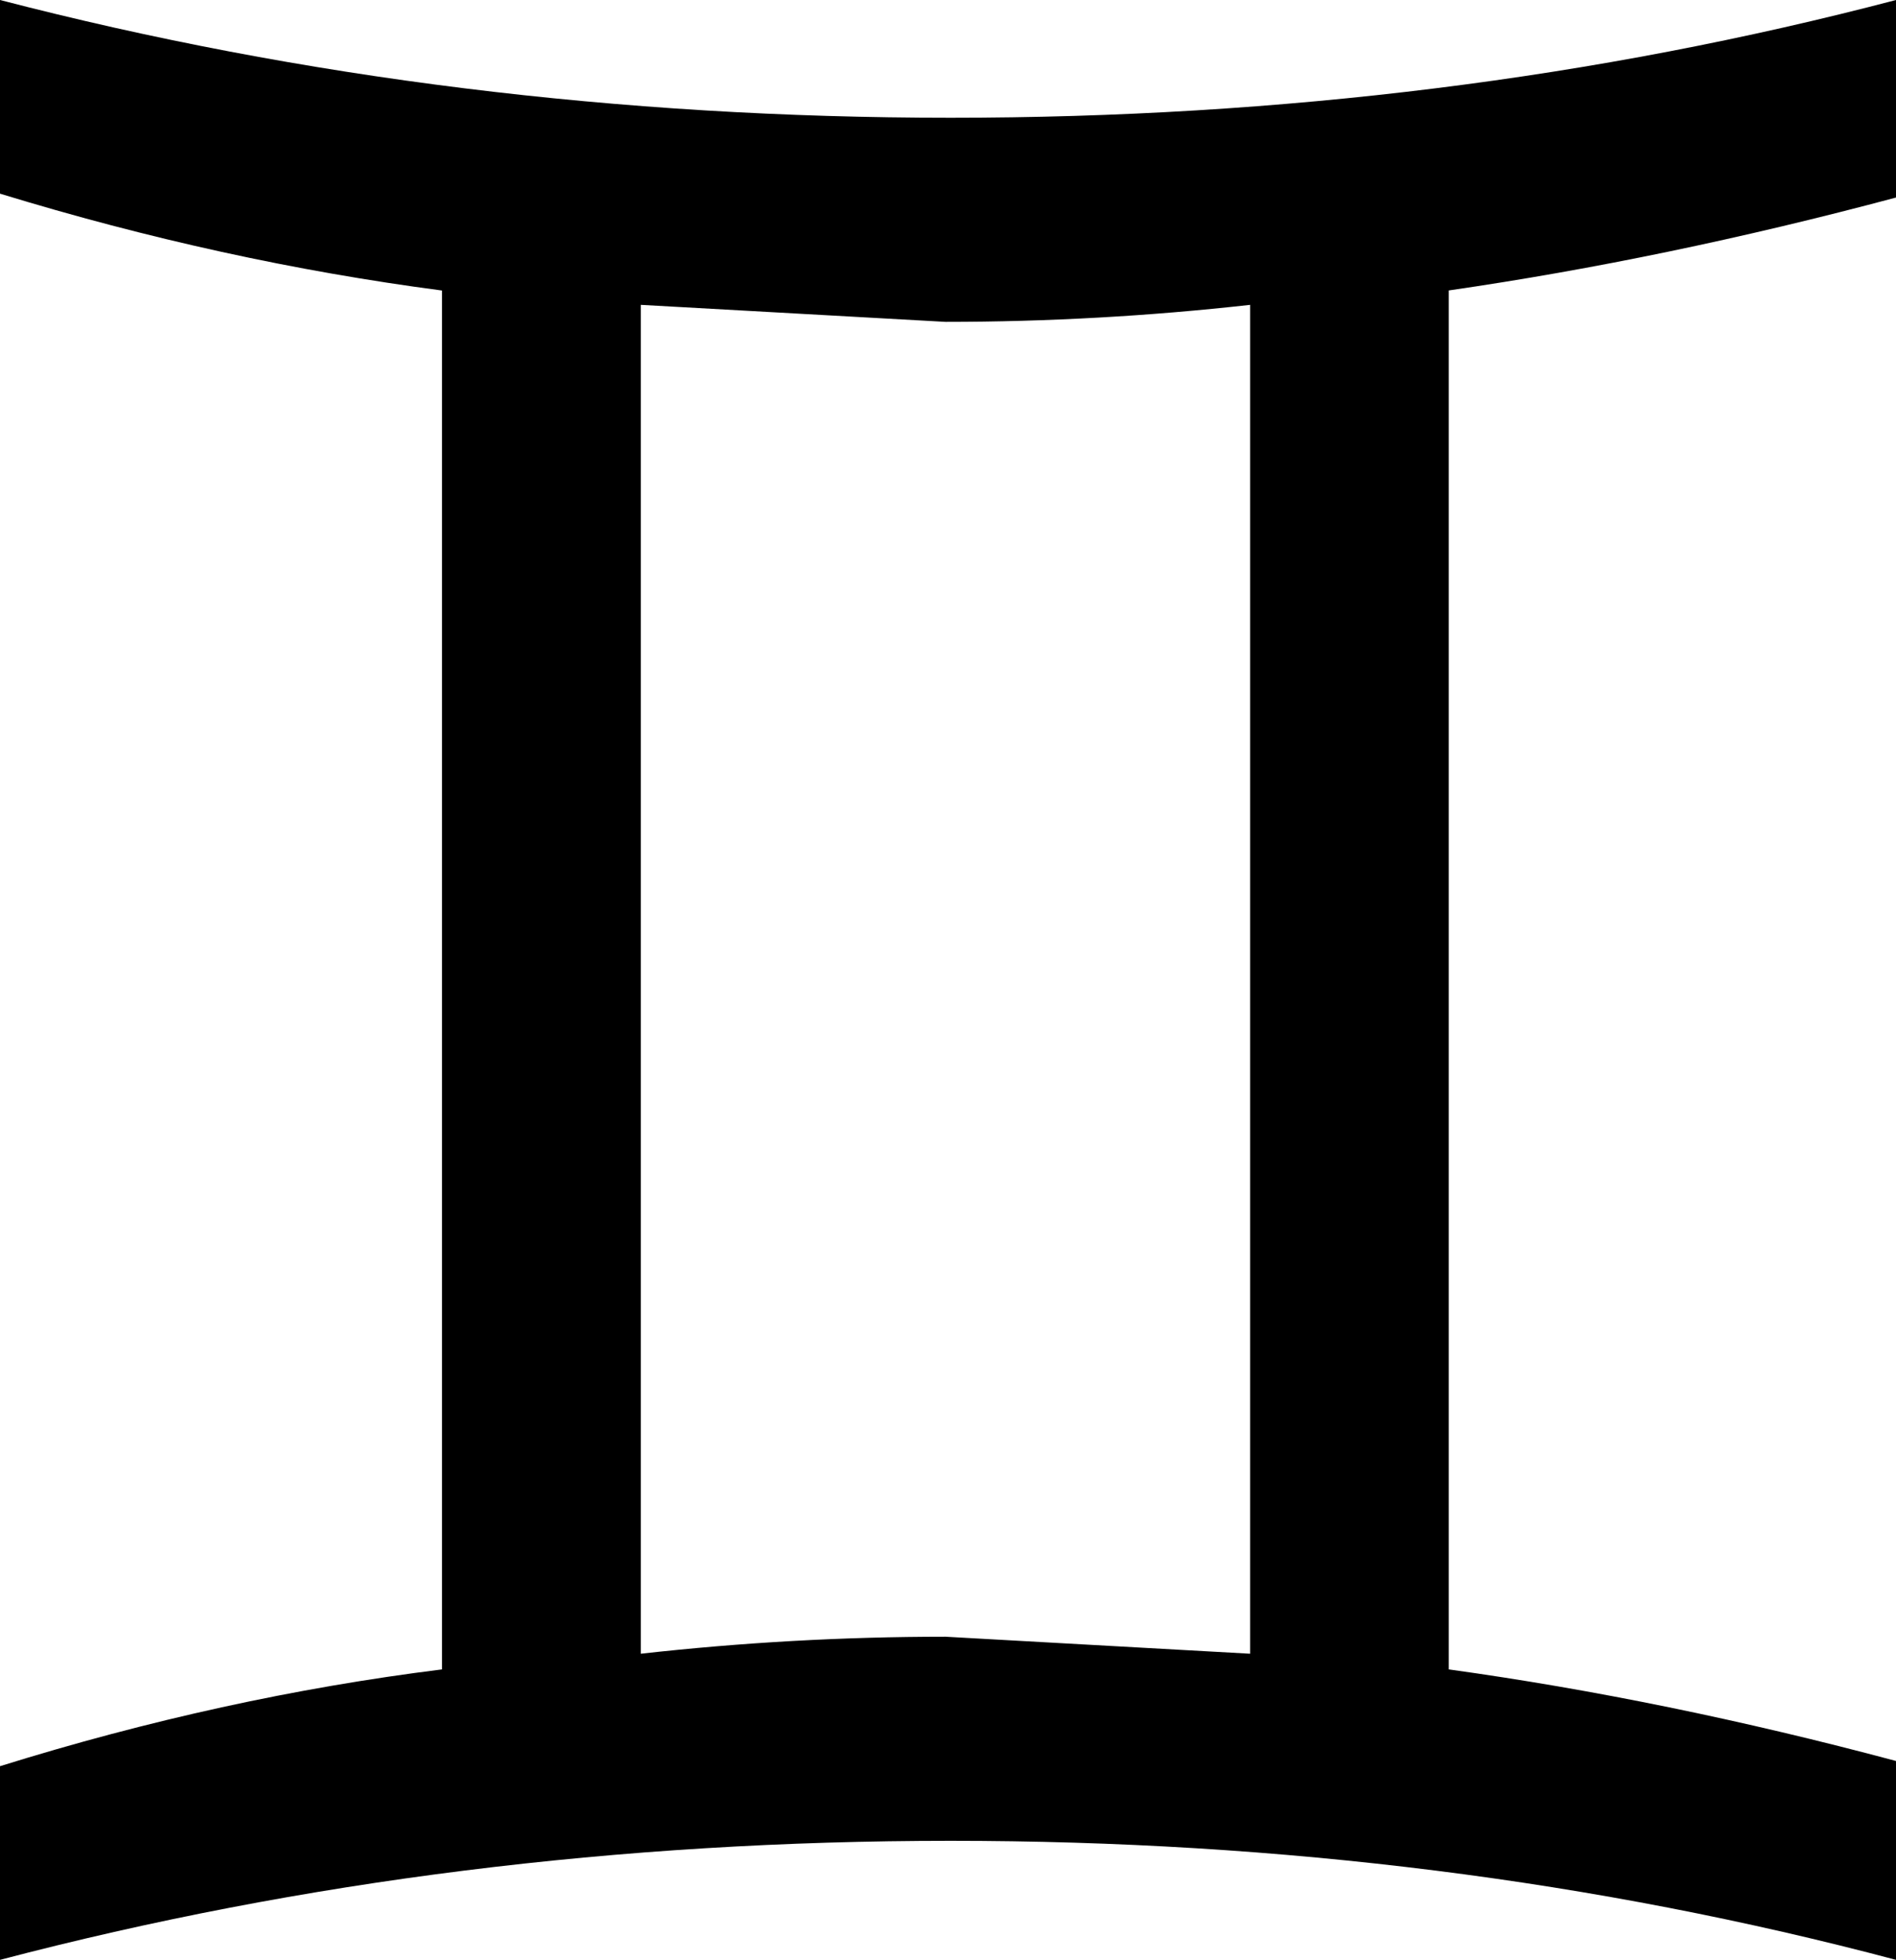
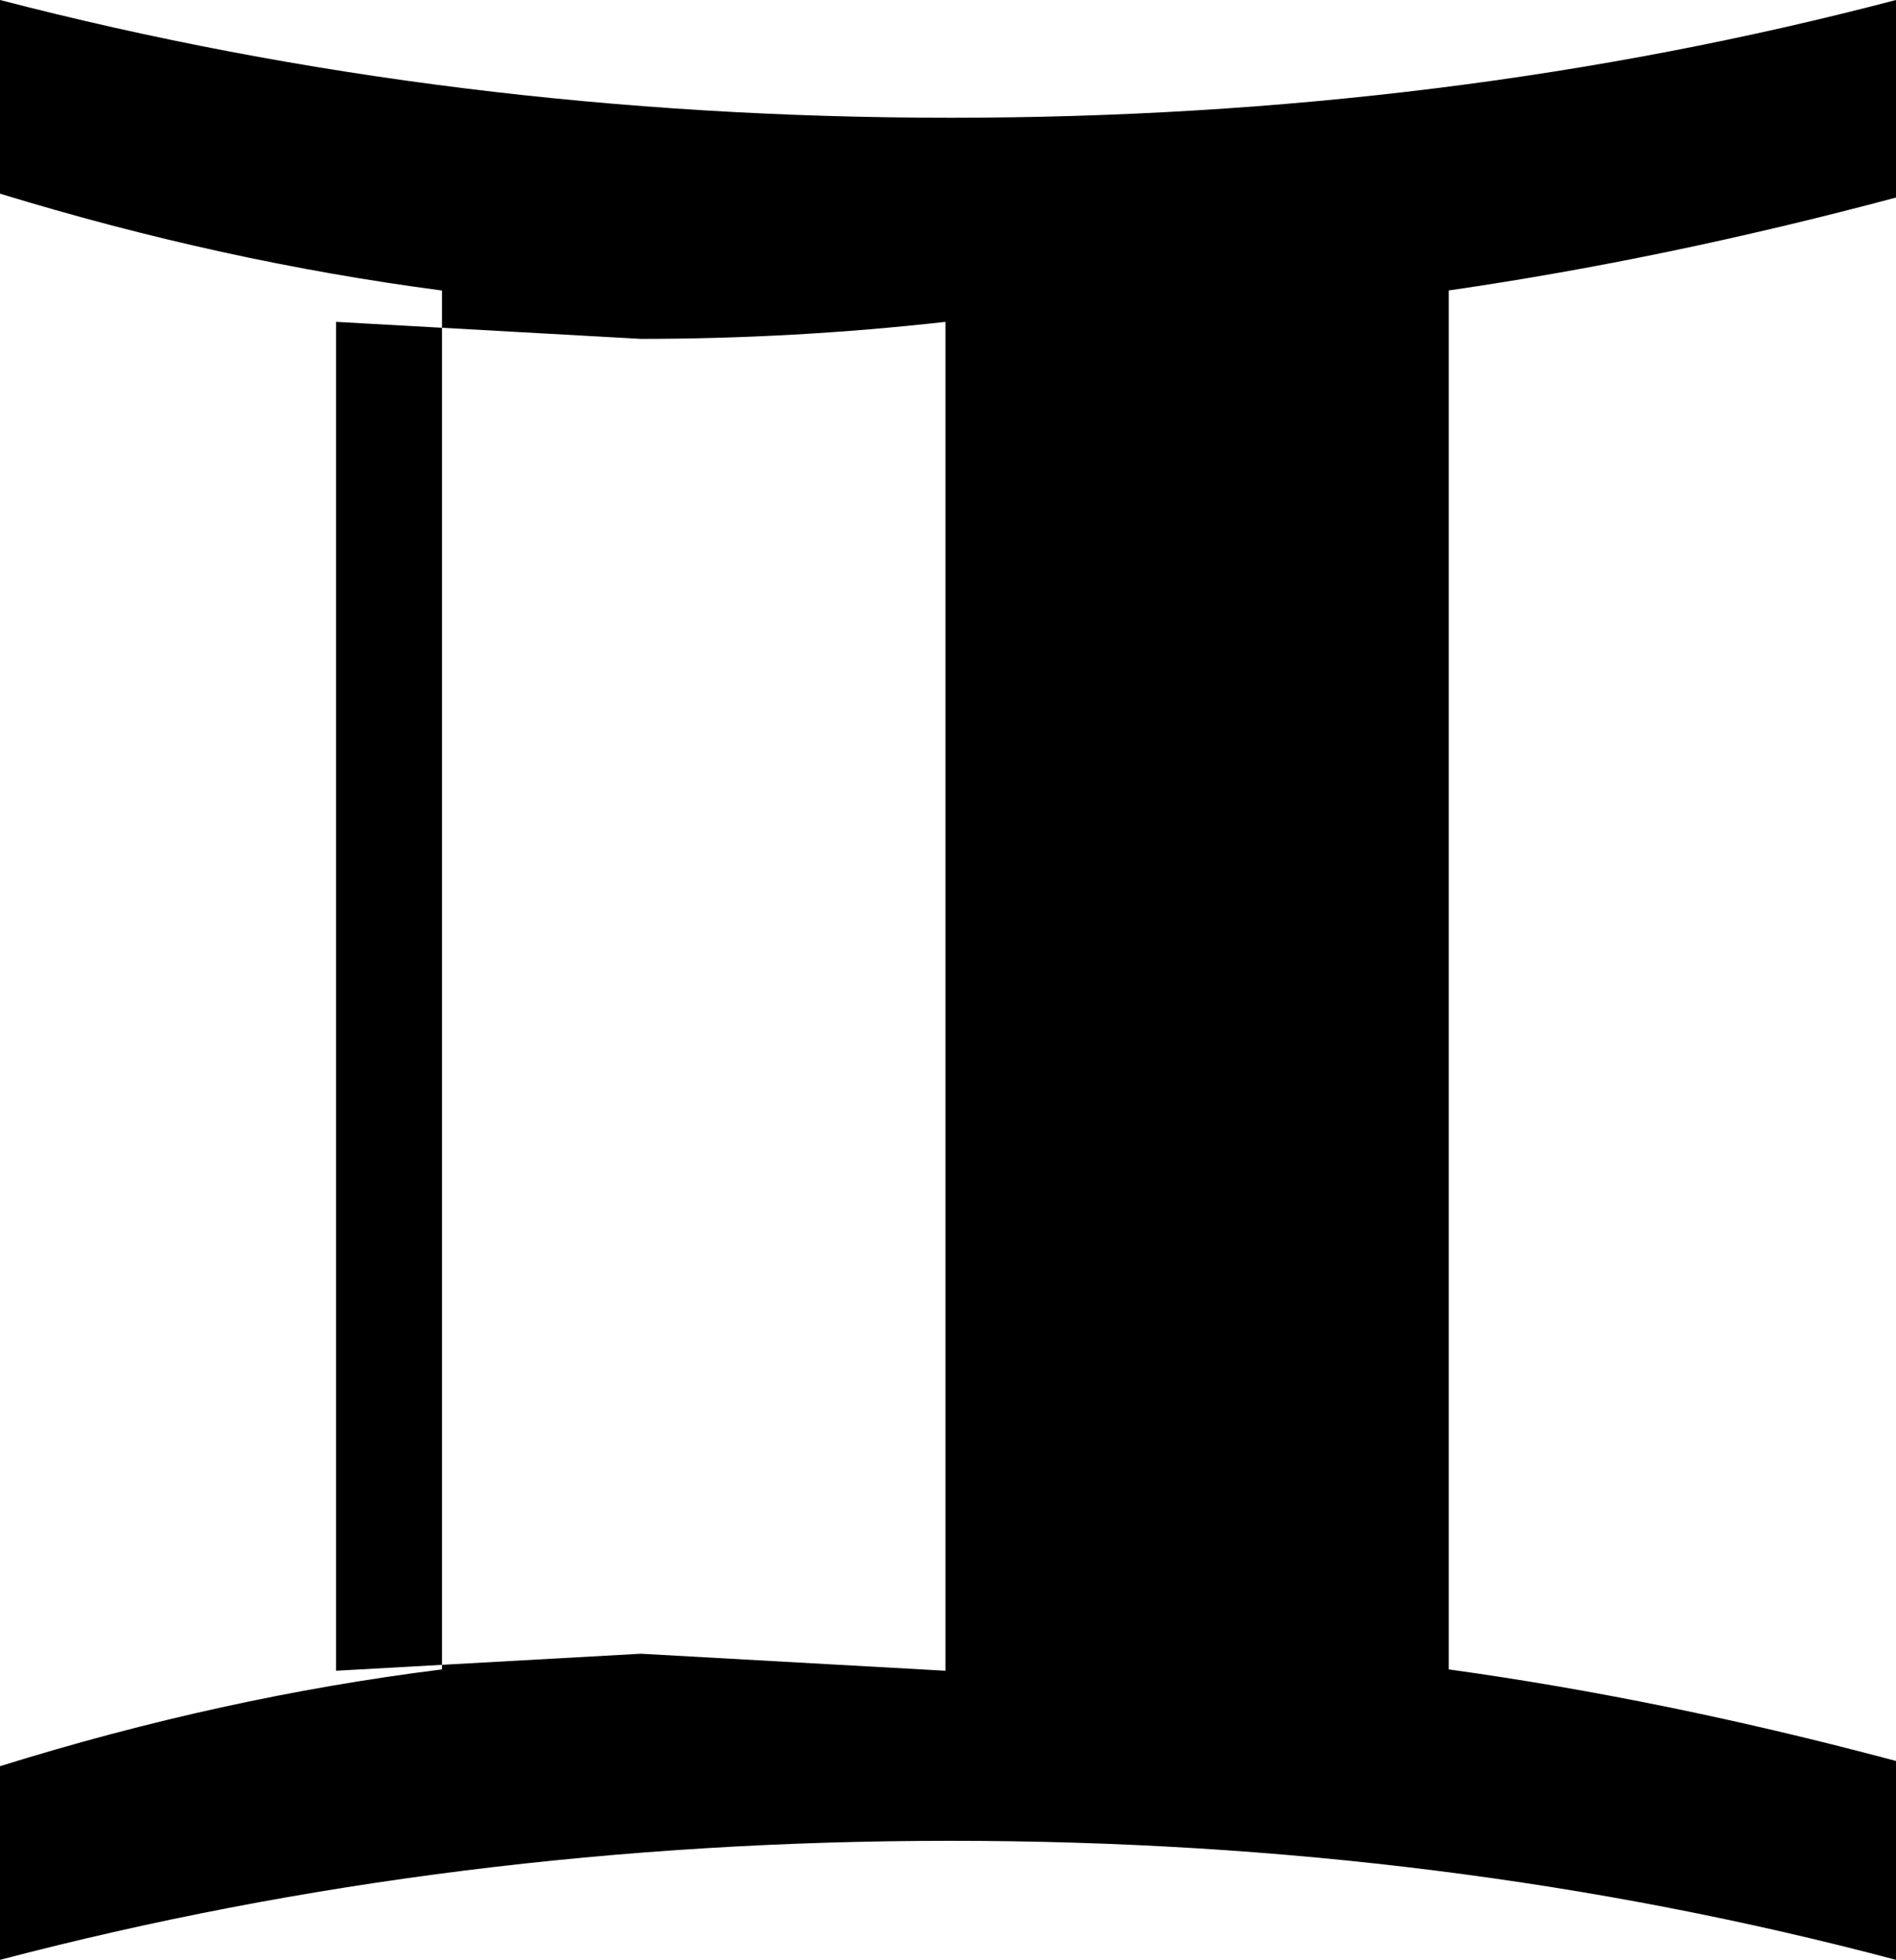
<svg xmlns="http://www.w3.org/2000/svg" xmlns:ns1="http://sodipodi.sourceforge.net/DTD/sodipodi-0.dtd" xmlns:ns2="http://www.inkscape.org/namespaces/inkscape" width="28.32" height="29.258" id="svg2" ns1:version="0.32" ns2:version="0.48.4 r9939" version="1.0" ns1:docname="sign_taurus.svg">
  <defs id="defs4" />
  <ns1:namedview id="base" pagecolor="#ffffff" bordercolor="#666666" borderopacity="1.0" gridtolerance="10000" guidetolerance="10" objecttolerance="10" ns2:pageopacity="0.0" ns2:pageshadow="2" ns2:zoom="1.979899" ns2:cx="252.57517" ns2:cy="-135.30674" ns2:document-units="px" ns2:current-layer="layer1" ns2:window-width="1920" ns2:window-height="1021" ns2:window-x="0" ns2:window-y="27" showgrid="false" fit-margin-top="0" fit-margin-left="0" fit-margin-right="0" fit-margin-bottom="0" ns2:window-maximized="1" />
  <g ns2:label="Layer 1" ns2:groupmode="layer" id="layer1" transform="translate(-269.135,-375.597)">
    <g transform="translate(258.599,387.177)" style="font-size:40px;font-style:normal;font-variant:normal;font-weight:normal;font-stretch:normal;line-height:125%;letter-spacing:0px;word-spacing:0px;fill:#000000;fill-opacity:1;stroke:none;font-family:Cantarell;-inkscape-font-specification:Cantarell" id="text2990">
-       <path d="M 17.137,-7.243 C 14.95,-7.53 12.749,-8.012 10.536,-8.689 l 0,-2.891 c 4.518,1.172 9.251,1.758 14.199,1.758 4.948,2.75e-5 9.655,-0.586 14.121,-1.758 l 0,2.949 c -2.292,0.612 -4.518,1.074 -6.68,1.387 l 0,20.586 c 2.161,0.299 4.388,0.755 6.68,1.367 l 0,2.969 c -4.466,-1.185 -9.173,-1.777 -14.121,-1.777 -4.948,2e-6 -9.681,0.592 -14.199,1.777 l 0,-2.891 c 2.214,-0.69 4.414,-1.172 6.602,-1.445 l 0,-20.586 m 2.969,20.352 c 1.51,-0.169 3.027,-0.254 4.551,-0.254 l 4.551,0.254 0,-20.137 c -1.51,0.169 -3.027,0.254 -4.551,0.254 l -4.551,-0.254 0,20.137" style="font-family:Cantarell;-inkscape-font-specification:Cantarell" id="path3672" />
+       <path d="M 17.137,-7.243 C 14.95,-7.53 12.749,-8.012 10.536,-8.689 l 0,-2.891 c 4.518,1.172 9.251,1.758 14.199,1.758 4.948,2.75e-5 9.655,-0.586 14.121,-1.758 l 0,2.949 c -2.292,0.612 -4.518,1.074 -6.68,1.387 l 0,20.586 c 2.161,0.299 4.388,0.755 6.68,1.367 l 0,2.969 c -4.466,-1.185 -9.173,-1.777 -14.121,-1.777 -4.948,2e-6 -9.681,0.592 -14.199,1.777 l 0,-2.891 c 2.214,-0.69 4.414,-1.172 6.602,-1.445 l 0,-20.586 m 2.969,20.352 l 4.551,0.254 0,-20.137 c -1.51,0.169 -3.027,0.254 -4.551,0.254 l -4.551,-0.254 0,20.137" style="font-family:Cantarell;-inkscape-font-specification:Cantarell" id="path3672" />
    </g>
  </g>
</svg>